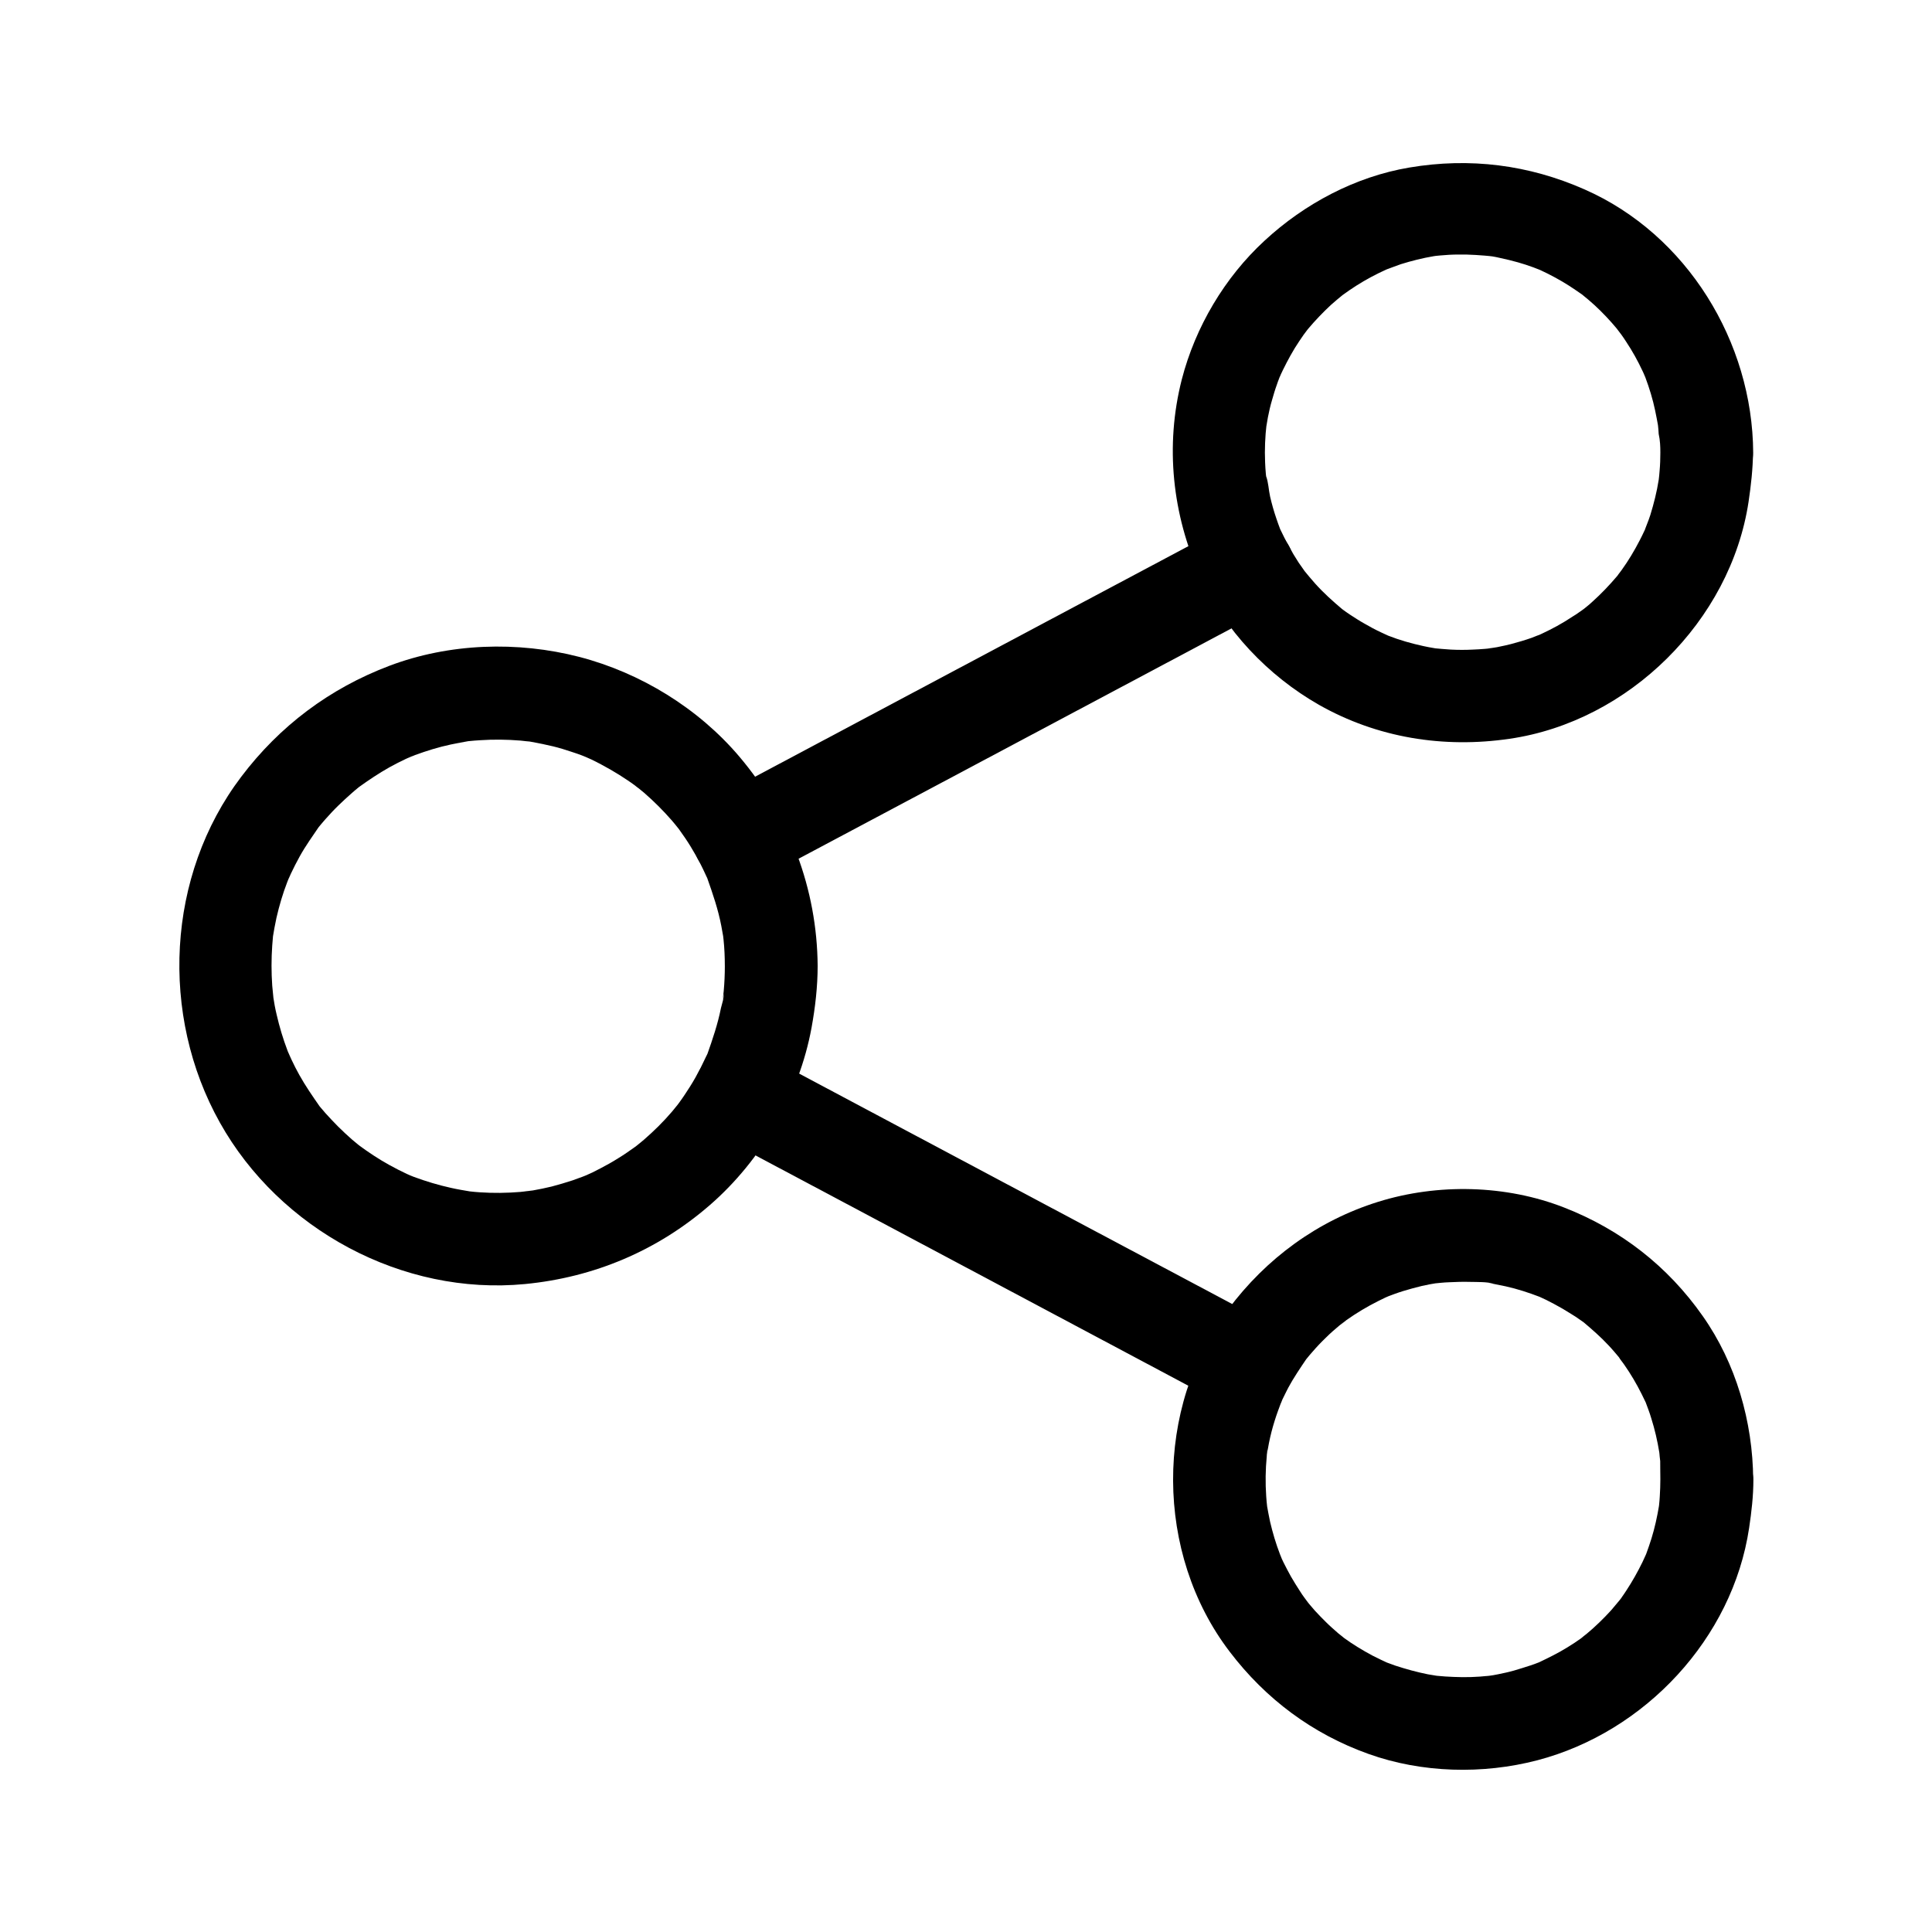
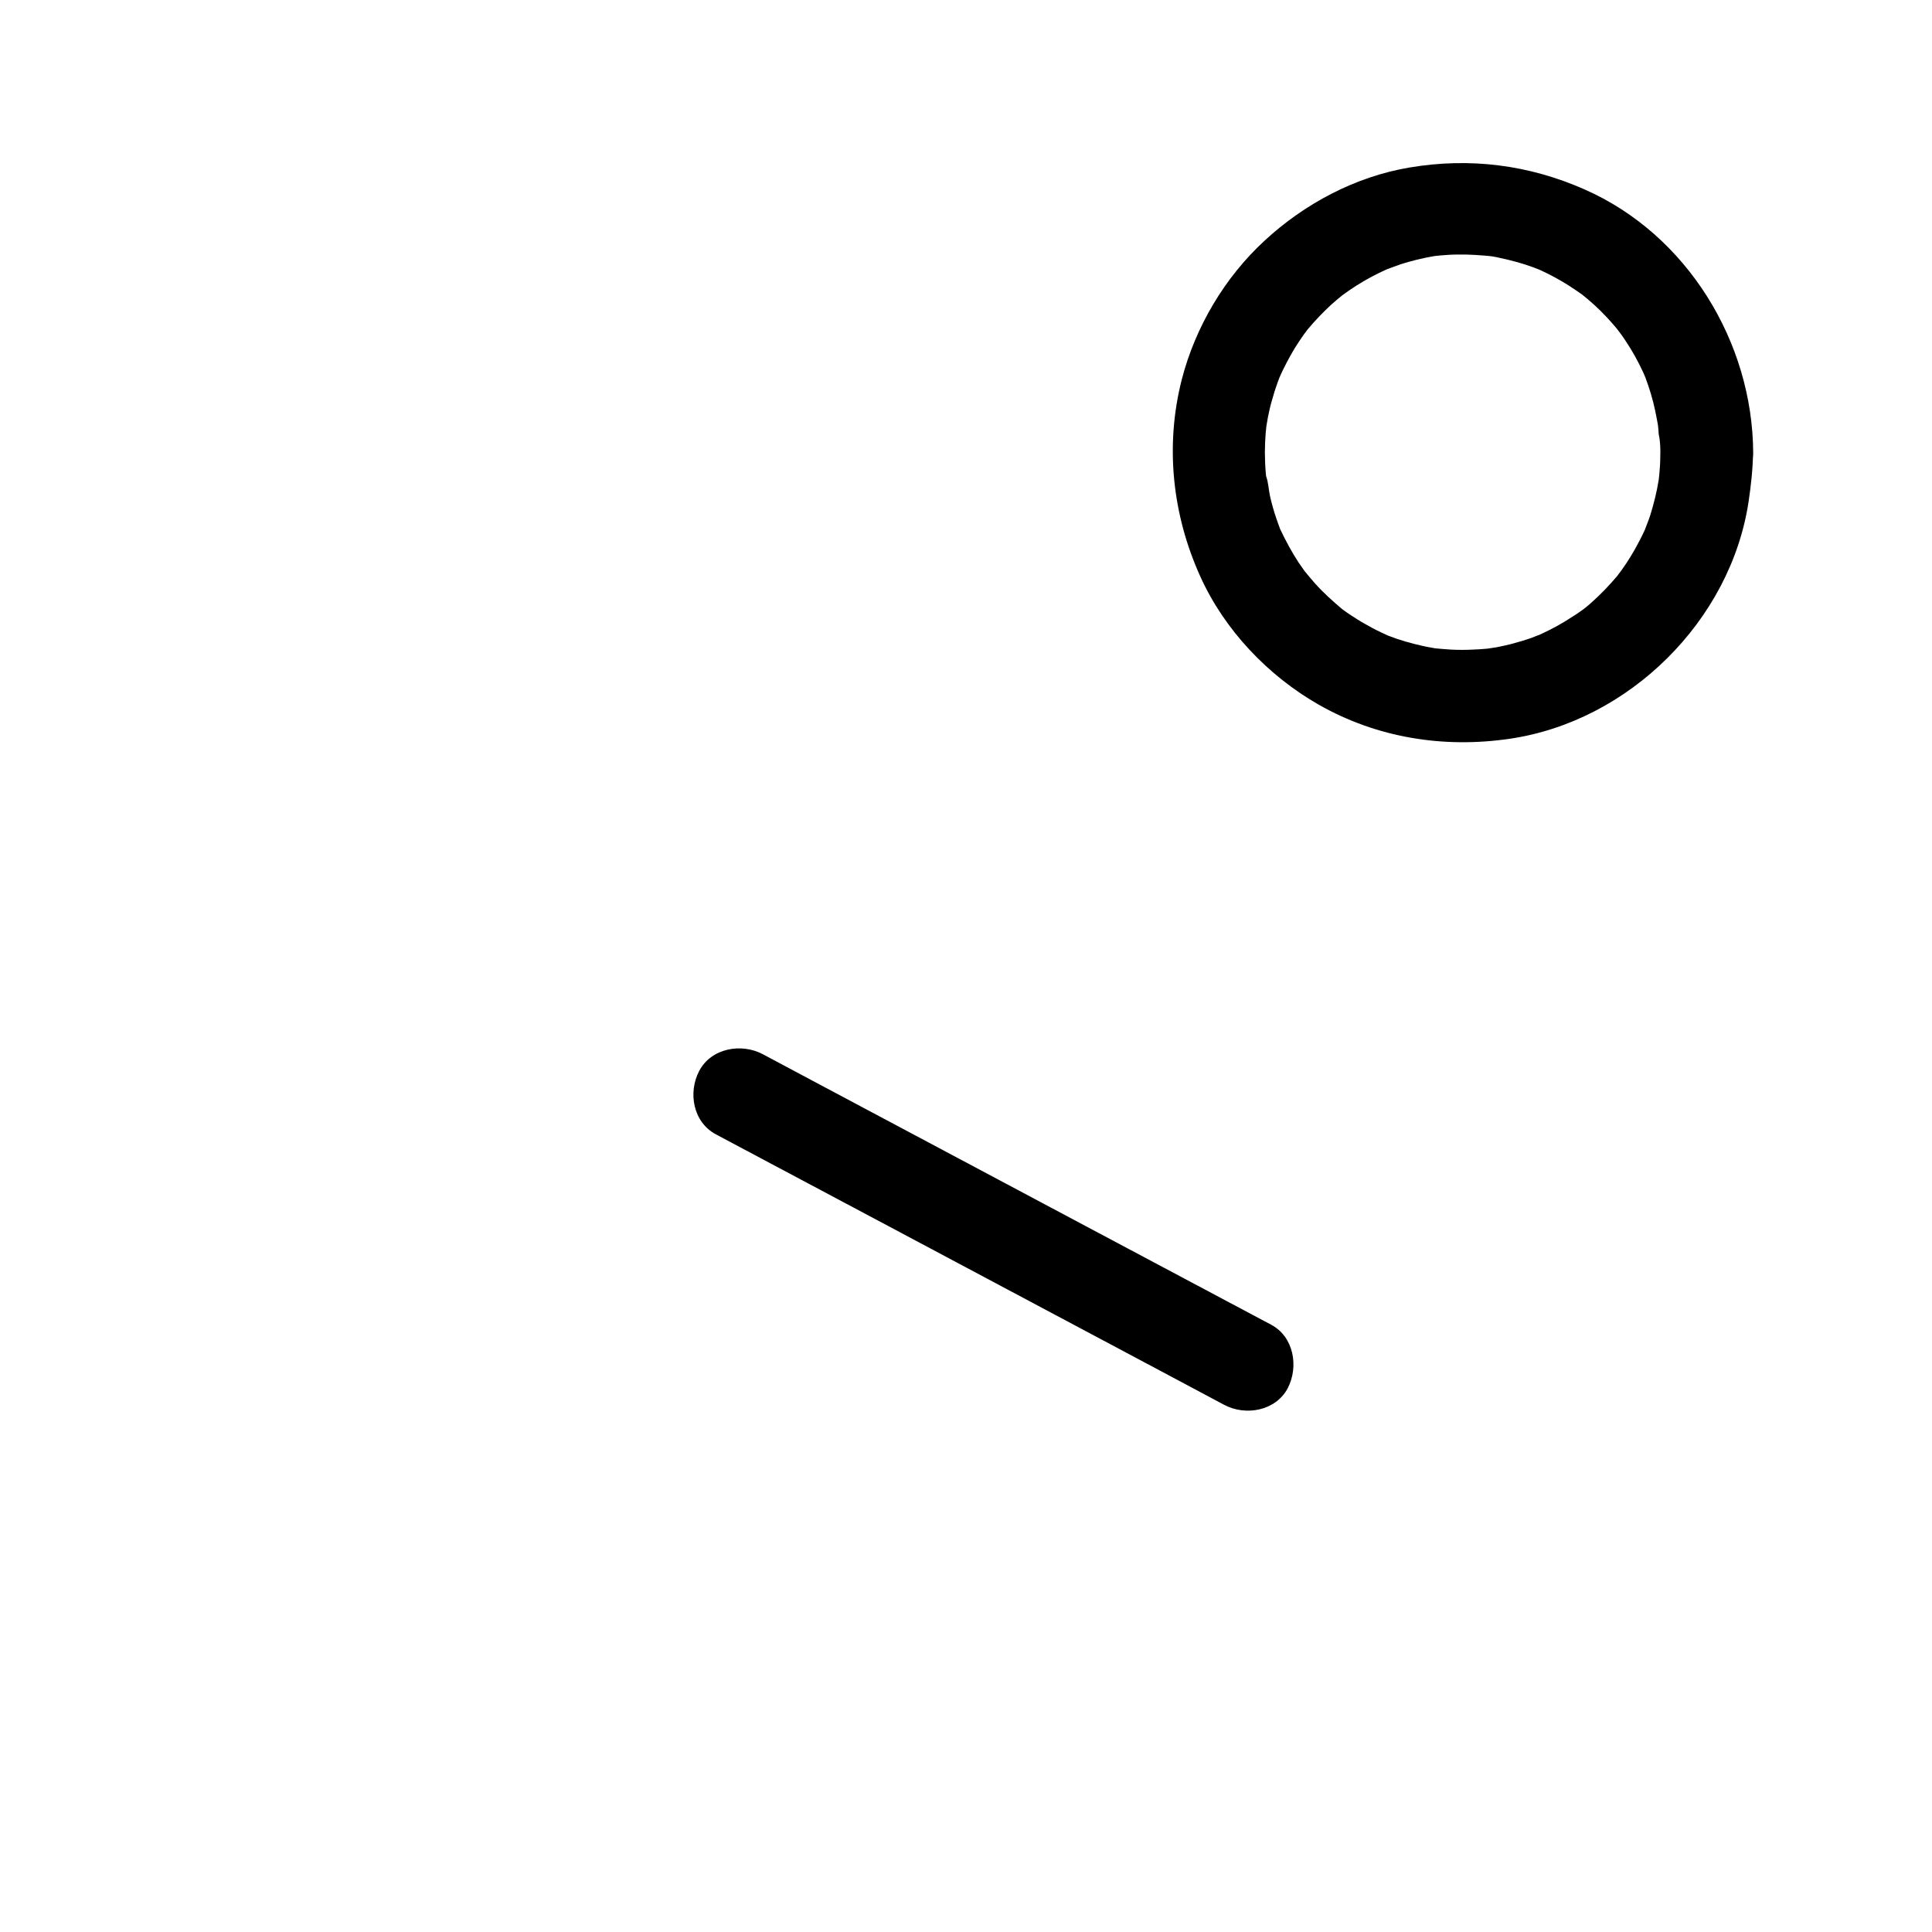
<svg xmlns="http://www.w3.org/2000/svg" fill="#000000" width="800px" height="800px" version="1.1" viewBox="144 144 512 512">
  <g>
-     <path d="m336.09 400c0 2.215-0.098 4.43-0.297 6.641-0.051 0.441-0.098 0.887-0.148 1.328-0.195 2.312 0.148-0.441 0.098-0.641 0.195 1.031-0.441 2.805-0.688 3.836-0.836 4.231-2.215 8.266-3.641 12.301-0.59 1.574 0.984-2.117 0.246-0.59-0.195 0.395-0.344 0.789-0.543 1.133-0.492 1.031-0.984 2.016-1.477 3.051-0.887 1.723-1.82 3.394-2.856 5.019-0.887 1.379-1.77 2.754-2.754 4.082-0.246 0.395-0.59 0.738-0.836 1.133 0.098-0.148 1.918-2.363 0.641-0.836-0.59 0.738-1.18 1.426-1.77 2.164-2.262 2.656-4.773 5.117-7.43 7.43-0.688 0.59-1.426 1.18-2.164 1.77-1.625 1.328 2.363-1.723 0 0-1.523 1.082-3.051 2.164-4.676 3.148-1.477 0.934-3.051 1.82-4.574 2.609-0.738 0.395-1.477 0.738-2.215 1.133-0.59 0.297-3.344 1.477-1.426 0.688 2.016-0.836-0.688 0.246-1.18 0.441-0.887 0.344-1.77 0.641-2.707 0.984-1.82 0.59-3.641 1.133-5.512 1.625-1.625 0.395-3.297 0.738-4.969 1.031-0.934 0.148-4.281 0.395-0.344 0.098-0.984 0.051-1.969 0.195-2.953 0.297-3.59 0.297-7.184 0.344-10.773 0.098-0.887-0.051-1.82-0.148-2.707-0.246-0.441-0.051-0.887-0.148-1.328-0.148-0.195 0 2.953 0.441 1.625 0.195-1.77-0.297-3.543-0.59-5.266-0.984-3.344-0.738-6.594-1.723-9.789-2.902-0.492-0.195-3.051-1.23-0.934-0.344 2.016 0.836-0.395-0.195-0.934-0.441-1.574-0.738-3.102-1.523-4.625-2.363-2.856-1.574-5.512-3.344-8.117-5.266-1.574-1.133 0.887 0.688 0.934 0.738-0.297-0.297-0.688-0.543-0.984-0.789-0.59-0.492-1.133-0.934-1.723-1.426-1.277-1.133-2.559-2.312-3.738-3.492-1.133-1.133-2.215-2.312-3.297-3.492-0.492-0.543-0.984-1.133-1.477-1.723-0.195-0.246-0.395-0.492-0.59-0.738-1.477-1.82 1.328 1.871 0.543 0.688-1.918-2.754-3.789-5.461-5.41-8.363-0.738-1.328-1.426-2.656-2.066-4.035-0.395-0.789-0.688-1.625-1.082-2.363-0.098-0.148 1.031 2.656 0.59 1.426-0.195-0.492-0.395-1.031-0.59-1.523-1.18-3.102-2.117-6.25-2.856-9.445-0.395-1.625-0.688-3.246-0.934-4.922-0.441-2.902 0.246 2.41 0.051 0.246-0.098-1.031-0.195-2.016-0.297-3.051-0.246-3.543-0.246-7.086 0-10.629 0.051-0.789 0.148-1.574 0.195-2.363 0.297-2.707-0.395 2.41-0.051 0.246 0.297-1.77 0.59-3.492 0.984-5.266 0.738-3.199 1.672-6.394 2.856-9.445 0.344-0.934 1.77-3.59 0-0.098 0.344-0.688 0.59-1.379 0.934-2.066 0.738-1.574 1.523-3.102 2.363-4.625 1.574-2.856 3.445-5.41 5.266-8.117 0.836-1.23-1.723 2.117-0.738 0.984 0.195-0.246 0.395-0.492 0.59-0.738 0.543-0.641 1.082-1.328 1.672-1.969 1.133-1.277 2.312-2.559 3.543-3.738 1.082-1.031 2.164-2.066 3.297-3.051 0.641-0.543 1.277-1.133 1.969-1.672 0.246-0.195 0.492-0.395 0.738-0.59 1.133-0.984-2.363 1.77-0.688 0.543 2.609-1.871 5.312-3.691 8.117-5.266 1.426-0.789 2.856-1.523 4.328-2.215 0.688-0.344 1.379-0.59 2.066-0.934-3.543 1.82-0.543 0.246 0.395-0.098 3.102-1.133 6.25-2.117 9.496-2.805 1.625-0.344 3.297-0.641 4.922-0.934 2.117-0.344-2.953 0.344-0.246 0.051 1.031-0.098 2.016-0.195 3.051-0.246 3.59-0.246 7.184-0.195 10.773 0.098 0.984 0.098 1.969 0.246 2.953 0.297 0.148 0-2.805-0.441-1.426-0.195 0.492 0.098 0.984 0.148 1.426 0.246 1.918 0.344 3.789 0.738 5.656 1.18 1.625 0.395 3.246 0.887 4.82 1.426 0.887 0.297 1.82 0.59 2.707 0.934 0.59 0.246 3.445 1.379 1.523 0.59-2.016-0.836 0.688 0.344 1.133 0.543 0.836 0.395 1.672 0.836 2.508 1.277 1.672 0.887 3.297 1.82 4.871 2.805 1.379 0.887 2.754 1.77 4.082 2.754 0.344 0.246 0.738 0.641 1.133 0.836-0.148-0.098-2.363-1.918-0.836-0.641 0.738 0.59 1.426 1.18 2.164 1.77 2.656 2.312 5.117 4.773 7.43 7.43 0.59 0.688 1.18 1.426 1.77 2.164 1.328 1.625-1.574-2.164 0 0 1.082 1.523 2.164 3.051 3.148 4.676 0.934 1.523 1.82 3.102 2.656 4.723 0.441 0.887 0.887 1.77 1.277 2.656 0.195 0.395 0.344 0.789 0.543 1.133 1.18 2.559-0.641-1.77-0.098-0.195 1.477 4.184 2.902 8.316 3.738 12.695 0.195 0.984 0.344 2.016 0.543 3 0.297 1.723-0.246-2.41-0.098-0.688 0.051 0.441 0.098 0.887 0.148 1.328 0.242 2.266 0.34 4.629 0.34 6.992 0.051 6.445 5.609 12.594 12.301 12.301 6.641-0.297 12.348-5.41 12.301-12.301-0.148-20.469-7.527-39.852-20.715-55.449-10.875-12.84-26.176-22.238-42.461-26.469-16.383-4.231-34.441-3.641-50.332 2.363-15.844 6.004-29.078 15.941-39.262 29.422-19.828 26.176-21.598 63.125-5.656 91.609 15.844 28.34 48.414 45.953 80.887 42.805 18.301-1.77 35.078-8.855 48.953-20.91 13.727-11.906 23.664-29.078 26.961-46.984 0.984-5.41 1.625-10.922 1.625-16.434 0.051-6.445-5.707-12.594-12.301-12.301-6.691 0.34-12.25 5.457-12.301 12.348z" />
    <path d="m584.01 263.96c0 1.574-0.051 3.199-0.195 4.773-0.051 0.836-0.148 1.672-0.246 2.508-0.195 2.066 0.441-2.805 0-0.051-0.492 3.148-1.277 6.25-2.215 9.297-0.492 1.574-1.18 3.051-1.672 4.574-0.051 0.148 1.133-2.559 0.543-1.328-0.148 0.297-0.297 0.641-0.441 0.934-0.395 0.836-0.789 1.672-1.23 2.508-1.426 2.754-3 5.41-4.82 7.922-0.297 0.395-1.77 2.312-0.441 0.688 1.328-1.723-0.441 0.543-0.738 0.887-1.031 1.23-2.117 2.41-3.199 3.543-1.031 1.082-2.117 2.117-3.199 3.102-0.59 0.543-1.18 1.082-1.82 1.574-0.395 0.344-2.559 2.016-0.887 0.738 1.625-1.277-0.492 0.344-0.984 0.641-0.543 0.395-1.133 0.789-1.723 1.133-1.328 0.887-2.707 1.723-4.133 2.508-1.328 0.738-2.656 1.379-3.984 2.016-0.441 0.195-0.836 0.395-1.277 0.59-1.23 0.543 1.477-0.59 1.328-0.543-0.934 0.297-1.82 0.688-2.707 1.031-1.82 0.641-3.641 1.18-5.512 1.672-0.984 0.246-2.016 0.492-3.051 0.688-0.441 0.098-0.887 0.195-1.328 0.246-0.395 0.098-3 0.344-1.031 0.195 1.82-0.148-1.031 0.098-1.523 0.148-1.082 0.098-2.117 0.148-3.199 0.195-1.918 0.098-3.836 0.098-5.805 0-1.625-0.098-3.199-0.246-4.82-0.395-1.379-0.148 1.574 0.246 1.426 0.195-0.344-0.098-0.738-0.098-1.082-0.195-0.984-0.148-1.918-0.344-2.856-0.543-3.148-0.688-6.297-1.574-9.297-2.754-0.344-0.148-0.641-0.246-0.984-0.395-1.477-0.543 2.41 1.082 0.984 0.395-0.641-0.297-1.277-0.59-1.918-0.887-1.477-0.688-2.953-1.477-4.379-2.312-1.328-0.738-2.609-1.574-3.887-2.41-0.688-0.441-1.328-0.934-2.016-1.426-2.164-1.574 1.523 1.277 0 0-2.508-2.117-4.922-4.281-7.133-6.742-1.031-1.133-1.969-2.312-2.953-3.492-0.836-1.031 0.934 1.18 0.836 1.082-0.195-0.297-0.441-0.59-0.641-0.836-0.543-0.738-1.082-1.523-1.625-2.312-1.871-2.856-3.445-5.805-4.922-8.906-0.984-2.117 0.738 2.016-0.051-0.148-0.344-0.934-0.688-1.82-0.984-2.754-0.641-1.871-1.18-3.789-1.625-5.707-0.395-1.723-0.441-3.836-1.082-5.461 0.098 0.297 0.297 2.953 0.098 0.688-0.051-0.441-0.098-0.887-0.148-1.277-0.098-1.031-0.148-2.016-0.195-3.051-0.148-3.394 0-6.789 0.395-10.184 0.246-2.215-0.441 2.754-0.051 0.59 0.148-0.789 0.246-1.523 0.395-2.312 0.297-1.523 0.641-3.051 1.082-4.527 0.395-1.379 0.789-2.754 1.277-4.082 0.195-0.641 0.441-1.23 0.688-1.871 0.148-0.395 0.395-0.836 0.492-1.23-0.098 0.344-1.18 2.656-0.492 1.133 1.23-2.656 2.559-5.266 4.082-7.773 0.738-1.18 1.523-2.363 2.312-3.492 0.297-0.395 1.969-2.609 0.59-0.836-1.328 1.723 0.297-0.344 0.641-0.789 1.871-2.215 3.887-4.328 6.004-6.297 1.031-0.934 2.117-1.82 3.199-2.707 1.523-1.277-2.312 1.672-0.195 0.148 0.59-0.441 1.23-0.887 1.871-1.328 2.508-1.723 5.117-3.246 7.824-4.574 0.59-0.297 1.18-0.543 1.77-0.836 0.395-0.195 0.836-0.344 1.18-0.543 0.148-0.098-2.656 1.031-1.426 0.59 1.477-0.492 2.856-1.082 4.328-1.574 2.856-0.887 5.758-1.625 8.707-2.117 0.344-0.051 0.688-0.098 0.984-0.148 1.574-0.297-2.856 0.344-1.277 0.148 0.688-0.051 1.328-0.148 2.016-0.195 1.574-0.148 3.199-0.246 4.82-0.246 3.102-0.051 6.148 0.195 9.25 0.492-3.938-0.395-1.23-0.148-0.246 0 0.641 0.098 1.328 0.246 1.969 0.395 1.625 0.344 3.246 0.738 4.82 1.18 1.379 0.395 2.754 0.836 4.082 1.328 0.641 0.246 1.23 0.492 1.82 0.688 1.23 0.395-1.574-0.688-1.426-0.59 0.492 0.246 0.984 0.441 1.477 0.641 2.656 1.23 5.215 2.609 7.676 4.184 1.18 0.738 2.312 1.574 3.492 2.363 0.246 0.195 0.492 0.395 0.789 0.59 0.148 0.098-2.215-1.77-1.23-0.934 0.641 0.543 1.328 1.082 1.969 1.625 2.215 1.871 4.281 3.938 6.199 6.102 0.492 0.543 0.984 1.133 1.477 1.723 0.297 0.395 1.77 2.215 0.441 0.543s0.246 0.395 0.59 0.836c0.441 0.641 0.887 1.23 1.277 1.871 1.672 2.508 3.148 5.164 4.43 7.922 0.297 0.59 0.543 1.18 0.789 1.77 0.543 1.18-0.641-1.574-0.59-1.426 0.098 0.395 0.344 0.836 0.492 1.23 0.543 1.426 1.031 2.902 1.477 4.379 0.887 2.902 1.426 5.805 1.969 8.809 0.246 1.328-0.195-1.77-0.195-1.574 0.051 0.344 0.098 0.688 0.098 1.031 0.098 0.789 0.148 1.574 0.195 2.363 0.391 1.773 0.441 3.398 0.441 4.973 0.051 6.445 5.609 12.594 12.301 12.301 6.641-0.297 12.348-5.41 12.301-12.301-0.148-29.324-17.516-57.809-44.672-69.766-14.809-6.543-30.406-8.512-46.445-5.805-14.316 2.41-27.797 9.594-38.375 19.387-10.578 9.742-18.352 22.879-21.941 36.801-4.477 17.562-2.508 35.816 4.922 52.203 6.394 14.168 17.957 26.32 31.438 33.996 15.449 8.758 33.012 11.562 50.48 9.004 31.586-4.574 58.598-31.242 63.371-62.828 0.641-4.328 1.133-8.66 1.18-13.039 0.051-6.445-5.707-12.594-12.301-12.301-6.648 0.344-12.211 5.457-12.258 12.348z" />
-     <path d="m584.01 536.04c0 1.477-0.051 3-0.148 4.477-0.051 0.789-0.098 1.574-0.195 2.363-0.051 0.344-0.098 0.688-0.098 1.031-0.148 1.574 0.492-3.051 0.098-0.934-0.492 2.953-1.133 5.902-2.016 8.758-0.441 1.379-0.887 2.707-1.379 4.035-0.148 0.395-0.395 0.836-0.492 1.23-0.051 0.148 1.18-2.609 0.59-1.426-0.395 0.789-0.688 1.574-1.082 2.363-1.277 2.609-2.707 5.164-4.328 7.625-0.395 0.641-0.836 1.23-1.277 1.871-0.59 0.789-2.312 2.559 0.195-0.148-0.984 1.133-1.918 2.312-2.902 3.445-2.016 2.215-4.184 4.328-6.496 6.25-0.492 0.395-1.031 0.789-1.523 1.23-0.098 0.098 2.262-1.672 1.23-0.934-0.344 0.246-0.688 0.492-1.031 0.789-1.23 0.887-2.508 1.723-3.789 2.508-2.609 1.625-5.312 2.902-8.07 4.231-1.18 0.543 1.574-0.641 1.426-0.59-0.297 0.098-0.641 0.246-0.934 0.344-0.738 0.297-1.426 0.543-2.164 0.789-1.477 0.492-2.953 0.934-4.43 1.379-1.379 0.395-2.805 0.688-4.231 0.984-0.789 0.148-1.523 0.297-2.312 0.395-0.441 0.098-1.723 0.246 0.297-0.051 2.215-0.297 0.148 0-0.395 0.051-3.102 0.344-6.199 0.441-9.297 0.297-1.477-0.051-2.953-0.148-4.43-0.297-0.441-0.051-0.887-0.148-1.328-0.148-0.195 0 2.953 0.441 1.574 0.195-0.887-0.148-1.77-0.297-2.656-0.441-2.953-0.59-5.805-1.379-8.66-2.312-0.738-0.246-1.426-0.543-2.164-0.789-2.508-0.934 2.066 0.934 0.195 0.098-1.379-0.641-2.754-1.277-4.082-1.969-2.656-1.426-5.266-3-7.676-4.773-0.246-0.195-0.492-0.395-0.789-0.59-1.082-0.688 1.328 1.031 1.23 0.934-0.543-0.492-1.18-0.934-1.77-1.426-1.133-0.984-2.262-1.969-3.344-3.051-0.984-0.984-1.969-1.969-2.902-3-0.492-0.543-0.984-1.133-1.477-1.723-0.344-0.441-2.215-2.754-0.836-1.031 1.328 1.672-0.098-0.148-0.395-0.59-0.441-0.59-0.887-1.23-1.277-1.871-0.836-1.277-1.625-2.559-2.363-3.836-0.688-1.23-1.328-2.461-1.969-3.738-0.344-0.688-0.641-1.379-0.934-2.066-0.195-0.395-0.688-1.523 0.098 0.246 0.887 1.969 0.051 0.098-0.098-0.344-1.082-2.805-1.918-5.656-2.609-8.562-0.344-1.523-0.59-3.051-0.887-4.625-0.246-1.328 0.195 1.77 0.195 1.574-0.051-0.344-0.098-0.688-0.098-1.031-0.098-0.887-0.195-1.82-0.246-2.707-0.246-3.543-0.195-7.086 0.148-10.629 0.051-0.297 0-1.426 0.195-1.723 0-0.051-0.395 2.559-0.148 1.133 0.195-0.984 0.344-1.969 0.543-2.953 0.395-1.969 0.887-3.887 1.477-5.758 0.543-1.77 1.18-3.445 1.82-5.164 0.441-1.277-0.441 0.984-0.441 0.984 0.297-0.395 0.492-1.082 0.688-1.523 0.492-0.984 0.984-2.016 1.477-3 1.523-2.805 3.297-5.41 5.066-8.02 0.738-1.082-0.934 1.18-0.836 1.082 0.297-0.344 0.59-0.738 0.887-1.082 0.441-0.543 0.887-1.082 1.379-1.625 1.133-1.328 2.363-2.609 3.641-3.836 1.082-1.082 2.215-2.066 3.394-3.051 0.543-0.441 1.082-0.887 1.625-1.328-2.754 2.41-0.441 0.395 0.344-0.195 2.707-1.918 5.512-3.59 8.461-5.066 0.641-0.297 1.277-0.641 1.918-0.934 0.395-0.195 0.887-0.344 1.277-0.59 0.098-0.051-2.559 1.031-1.277 0.543 1.574-0.59 3.102-1.18 4.723-1.672 1.625-0.492 3.246-0.934 4.871-1.328 0.688-0.148 1.426-0.297 2.117-0.441 0.641-0.148 3.738-0.59 1.625-0.297-2.215 0.297 0.887-0.098 1.277-0.098 0.738-0.051 1.477-0.148 2.215-0.148 1.871-0.098 3.738-0.148 5.559-0.098 1.969 0.051 4.43-0.051 6.297 0.492 0 0-2.461-0.395-1.082-0.148 0.441 0.098 0.887 0.148 1.328 0.246 0.984 0.195 1.918 0.395 2.902 0.59 3.102 0.688 6.102 1.672 9.055 2.805 2.016 0.738-2.41-1.133-0.441-0.195 0.688 0.344 1.426 0.641 2.117 0.984 1.379 0.688 2.754 1.426 4.133 2.215 1.23 0.738 2.461 1.477 3.691 2.262 0.641 0.441 1.277 0.887 1.918 1.328 0.246 0.195 0.543 0.395 0.789 0.59 1.672 1.23-1.82-1.477-0.641-0.492 2.262 1.918 4.527 3.887 6.543 6.051 1.082 1.133 2.066 2.312 3.051 3.492 0.195 0.246 0.395 0.543 0.641 0.789 0.836 1.031-0.984-1.328-0.934-1.18 0.395 0.738 1.031 1.426 1.523 2.164 1.723 2.461 3.246 5.066 4.574 7.723 0.344 0.688 0.688 1.426 1.031 2.117 0.148 0.297 0.246 0.59 0.395 0.934 0.641 1.426-0.984-2.508-0.441-1.082 0.543 1.477 1.133 2.953 1.574 4.477 0.934 2.953 1.625 5.953 2.117 9.004 0.051 0.441 0.098 0.934 0.195 1.379 0.051 0.148-0.344-2.902-0.195-1.523 0.051 0.836 0.148 1.625 0.246 2.461-0.012 1.504 0.039 3.176 0.039 4.848 0.051 6.445 5.609 12.594 12.301 12.301 6.641-0.297 12.348-5.41 12.301-12.301-0.098-15.254-4.574-30.801-13.383-43.297-9.25-13.188-21.695-22.879-36.703-28.734-15.449-6.051-33.504-6.445-49.297-1.523-16.09 5.019-29.668 15.008-39.703 28.438-19.68 26.176-19.484 64.797 0.344 90.773 9.543 12.547 21.941 21.797 36.801 27.109 14.168 5.066 30.258 5.461 44.773 1.672 28.488-7.477 51.711-32.273 56.09-61.551 0.641-4.281 1.133-8.512 1.133-12.84 0.051-6.445-5.656-12.594-12.301-12.301-6.746 0.25-12.309 5.32-12.355 12.254z" />
    <path d="m480.84 495.05c-15.203-8.07-30.406-16.188-45.609-24.254-24.207-12.891-48.363-25.73-72.57-38.621-5.512-2.953-11.02-5.856-16.531-8.809-5.656-3-13.629-1.625-16.828 4.43-3 5.707-1.672 13.578 4.43 16.828 15.203 8.07 30.406 16.188 45.609 24.254 24.207 12.891 48.363 25.73 72.57 38.621 5.512 2.953 11.02 5.856 16.531 8.809 5.656 3 13.629 1.625 16.828-4.43 2.949-5.711 1.621-13.633-4.43-16.828z" />
-     <path d="m346.12 376.63c15.203-8.07 30.406-16.188 45.609-24.254 24.207-12.891 48.363-25.73 72.57-38.621 5.512-2.953 11.02-5.856 16.531-8.809 5.707-3.051 7.922-11.414 4.43-16.828-3.738-5.805-10.727-7.625-16.828-4.43-15.203 8.07-30.406 16.188-45.609 24.254-24.207 12.891-48.363 25.73-72.57 38.621-5.512 2.953-11.02 5.856-16.531 8.809-5.707 3.051-7.922 11.414-4.43 16.828 3.742 5.809 10.727 7.676 16.828 4.43z" />
  </g>
</svg>